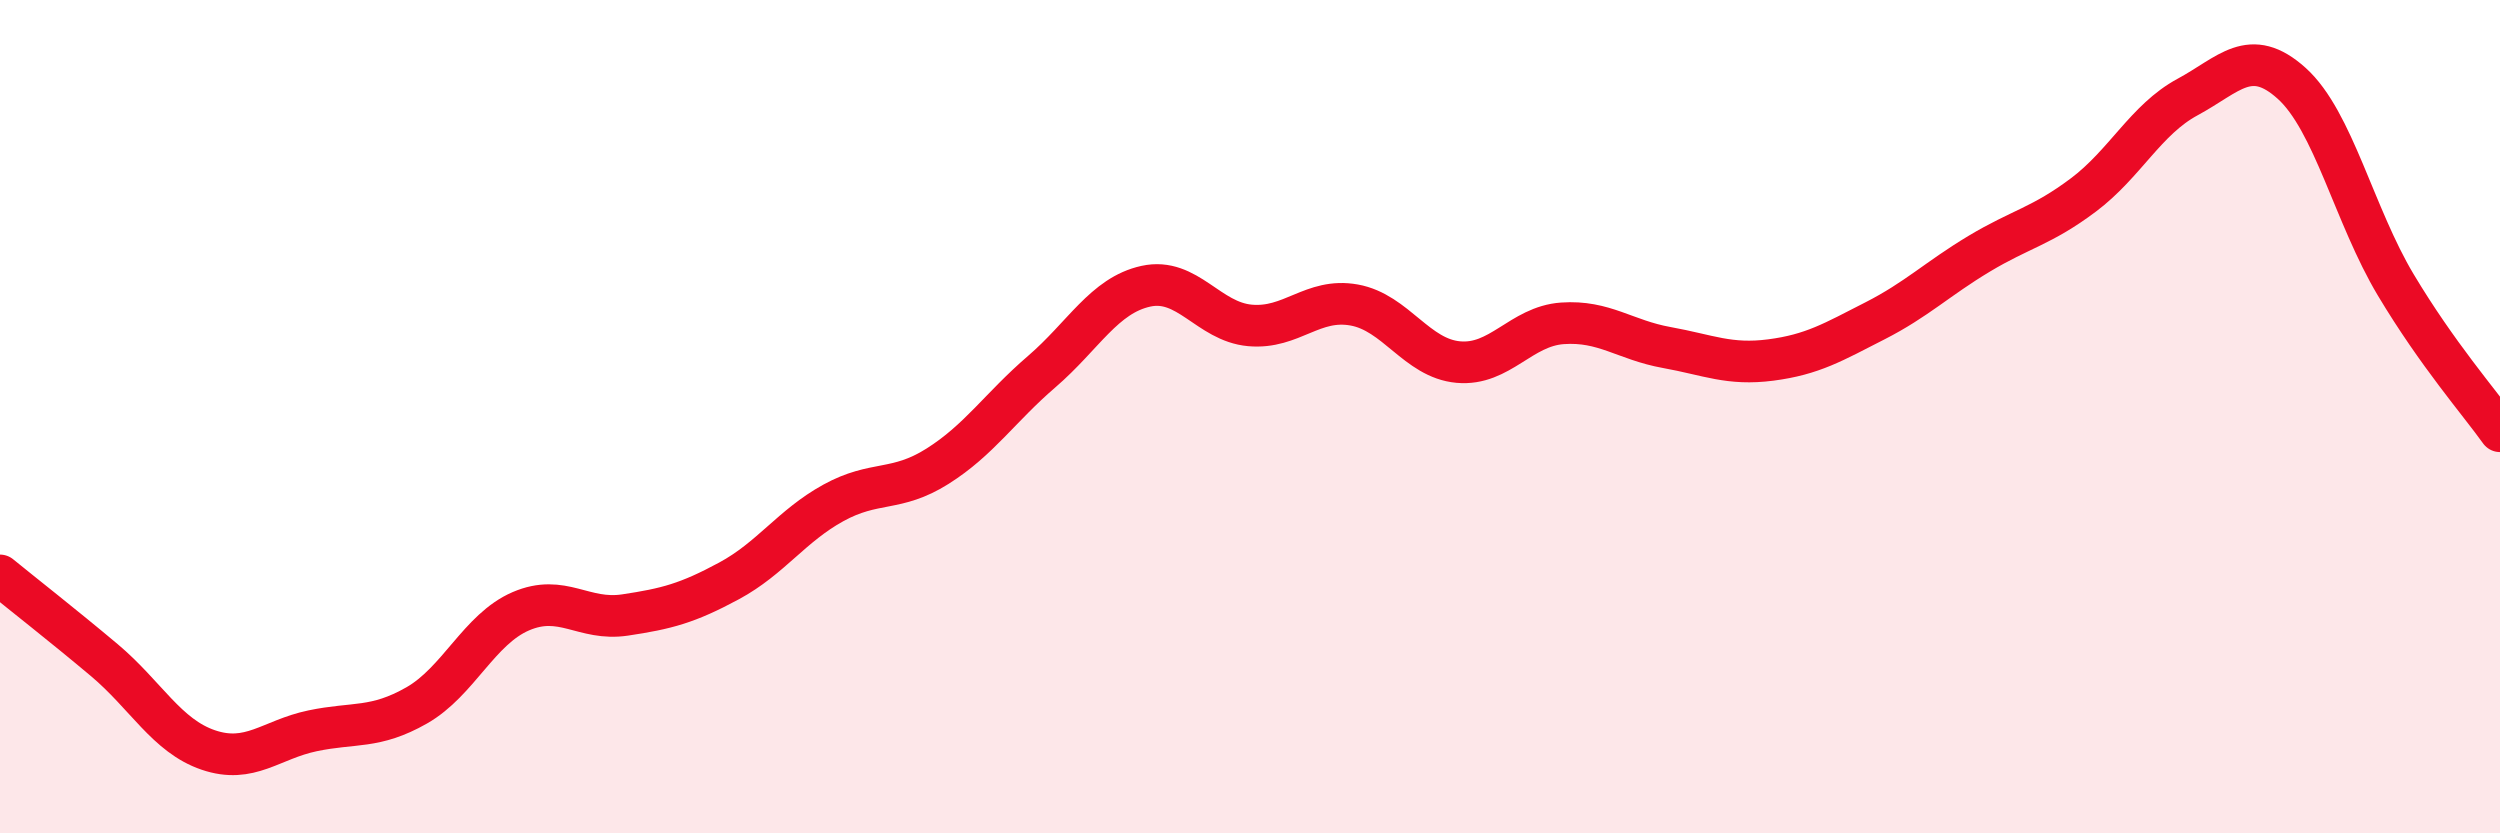
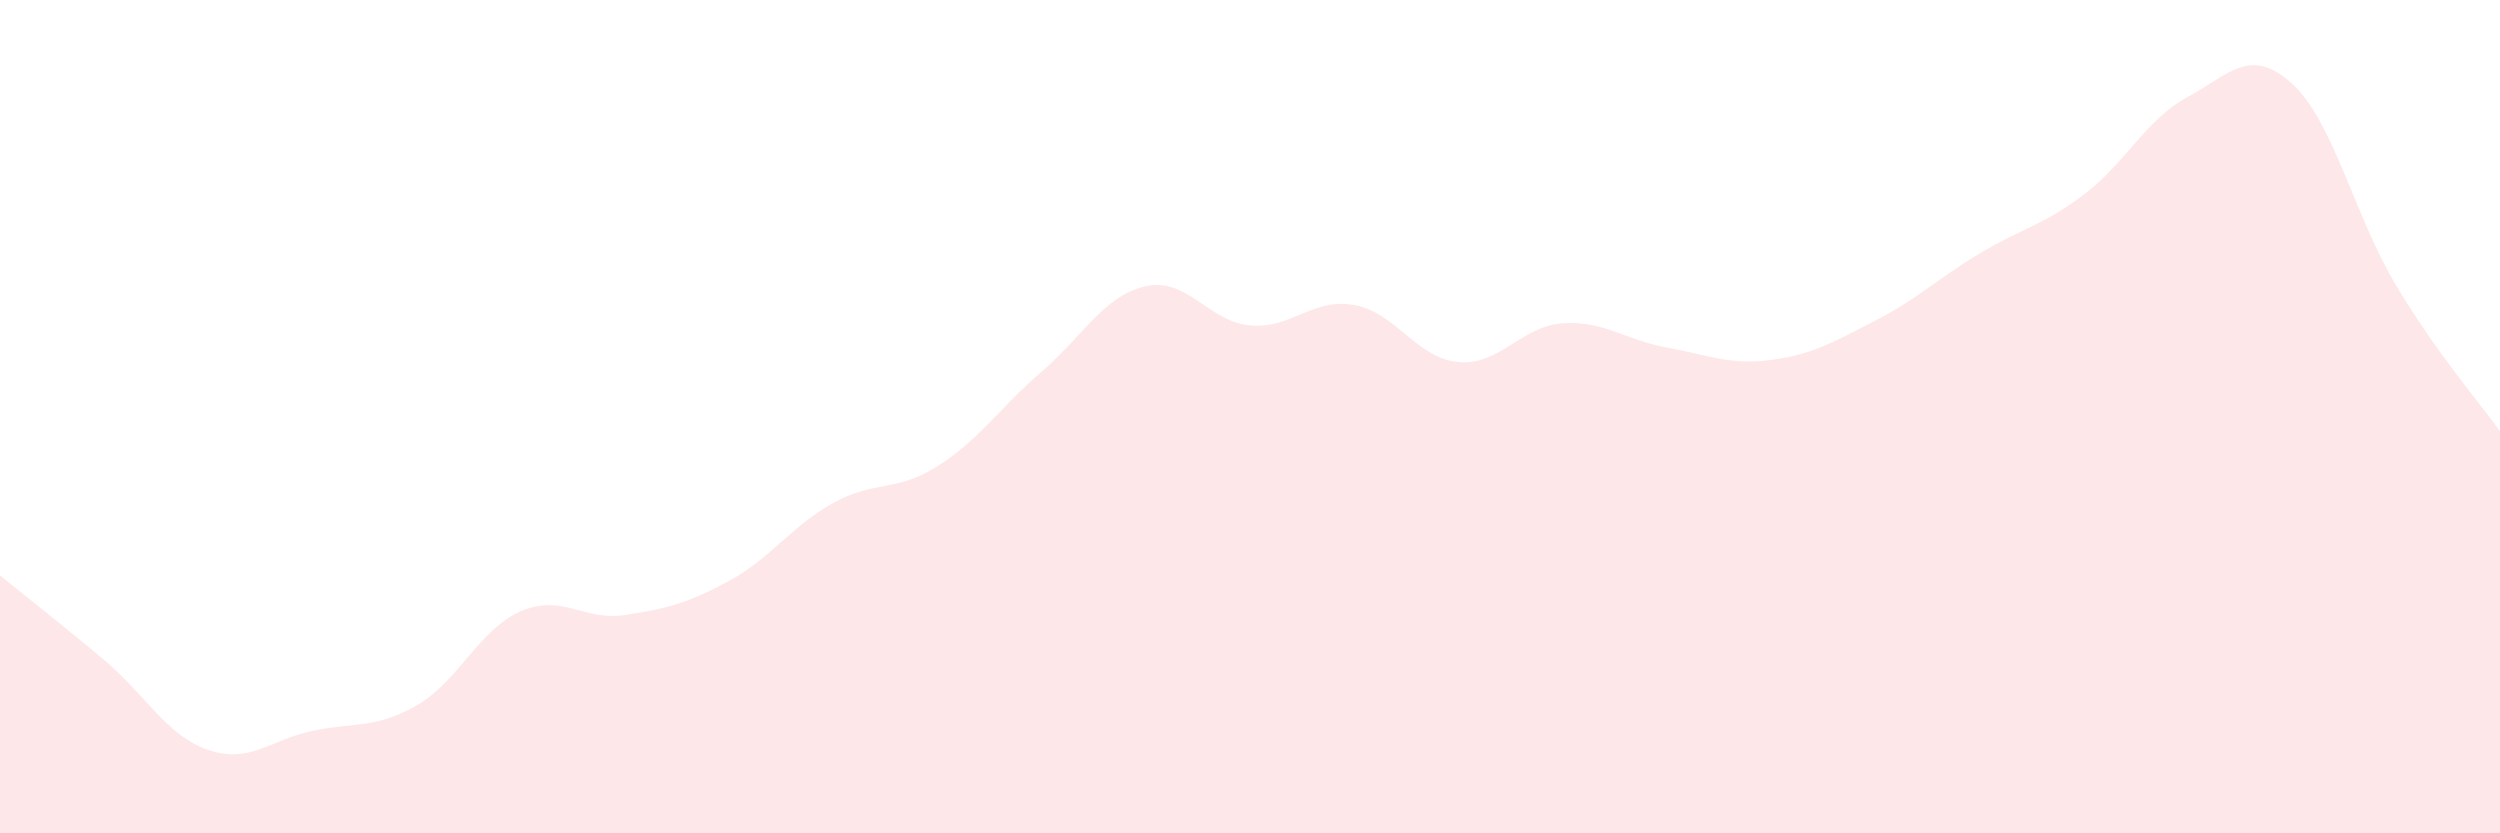
<svg xmlns="http://www.w3.org/2000/svg" width="60" height="20" viewBox="0 0 60 20">
  <path d="M 0,13.81 C 0.5,14.22 1.5,15 2.5,15.84 C 3.5,16.68 4,17.66 5,18 C 6,18.34 6.5,17.75 7.5,17.54 C 8.5,17.33 9,17.5 10,16.93 C 11,16.36 11.5,15.1 12.5,14.67 C 13.5,14.24 14,14.91 15,14.76 C 16,14.61 16.5,14.48 17.5,13.94 C 18.5,13.4 19,12.62 20,12.07 C 21,11.52 21.5,11.82 22.5,11.19 C 23.5,10.56 24,9.78 25,8.92 C 26,8.06 26.5,7.09 27.5,6.87 C 28.5,6.65 29,7.72 30,7.81 C 31,7.9 31.5,7.14 32.5,7.32 C 33.5,7.5 34,8.6 35,8.69 C 36,8.78 36.5,7.83 37.5,7.76 C 38.5,7.69 39,8.16 40,8.34 C 41,8.52 41.5,8.77 42.5,8.64 C 43.5,8.51 44,8.21 45,7.7 C 46,7.19 46.5,6.69 47.5,6.09 C 48.5,5.49 49,5.43 50,4.68 C 51,3.93 51.5,2.87 52.5,2.33 C 53.5,1.79 54,1.1 55,2 C 56,2.9 56.5,5.17 57.5,6.84 C 58.5,8.51 59.5,9.65 60,10.35L60 20L0 20Z" fill="#EB0A25" opacity="0.1" stroke-linecap="round" stroke-linejoin="round" />
-   <path d="M 0,13.81 C 0.5,14.22 1.5,15 2.5,15.84 C 3.5,16.68 4,17.66 5,18 C 6,18.34 6.5,17.75 7.5,17.54 C 8.5,17.33 9,17.5 10,16.93 C 11,16.36 11.5,15.1 12.5,14.67 C 13.5,14.24 14,14.91 15,14.76 C 16,14.61 16.5,14.48 17.5,13.94 C 18.5,13.4 19,12.62 20,12.07 C 21,11.52 21.5,11.82 22.5,11.19 C 23.5,10.56 24,9.78 25,8.92 C 26,8.06 26.5,7.09 27.5,6.87 C 28.5,6.65 29,7.72 30,7.81 C 31,7.9 31.5,7.14 32.5,7.32 C 33.5,7.5 34,8.6 35,8.69 C 36,8.78 36.5,7.83 37.5,7.76 C 38.5,7.69 39,8.16 40,8.34 C 41,8.52 41.5,8.77 42.5,8.64 C 43.5,8.51 44,8.21 45,7.7 C 46,7.19 46.5,6.69 47.5,6.09 C 48.5,5.49 49,5.43 50,4.68 C 51,3.93 51.5,2.87 52.5,2.33 C 53.5,1.79 54,1.1 55,2 C 56,2.9 56.5,5.17 57.5,6.84 C 58.5,8.51 59.5,9.65 60,10.35" stroke="#EB0A25" stroke-width="1" fill="none" stroke-linecap="round" stroke-linejoin="round" />
</svg>